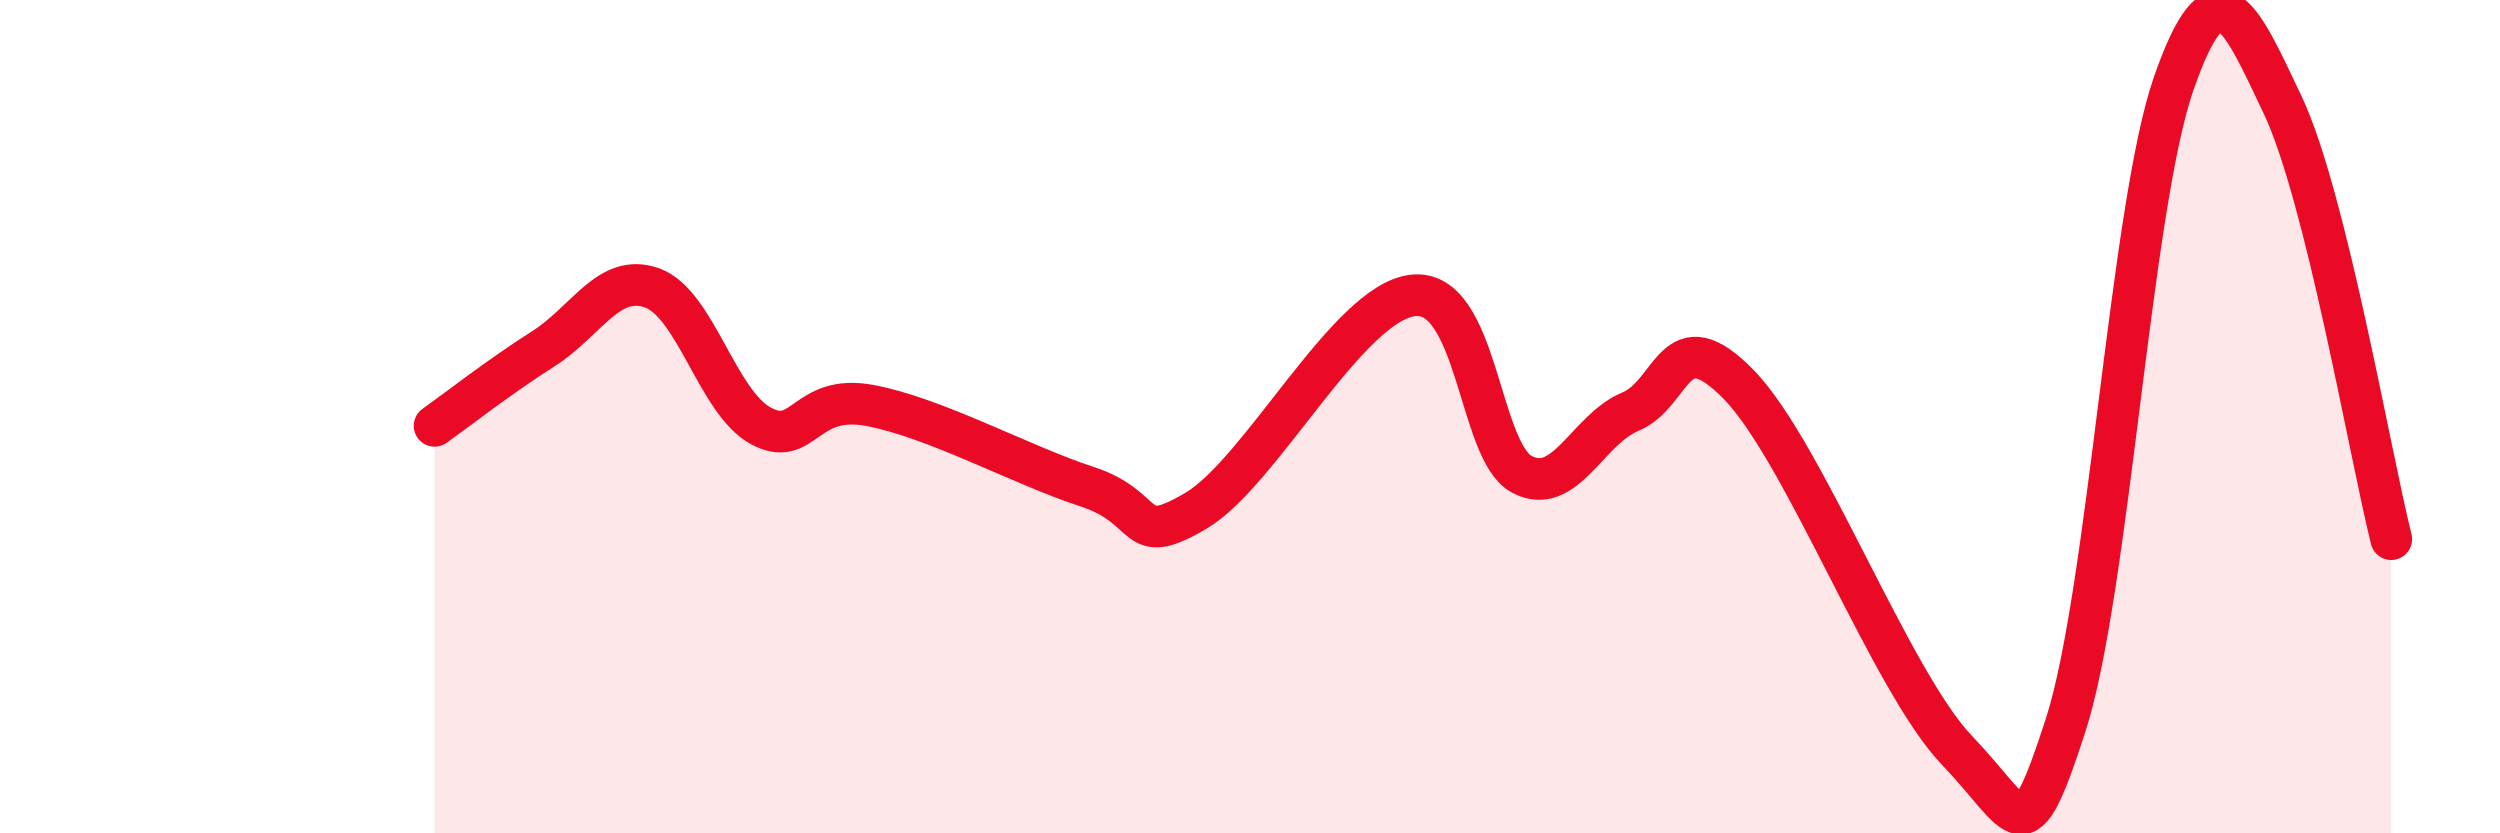
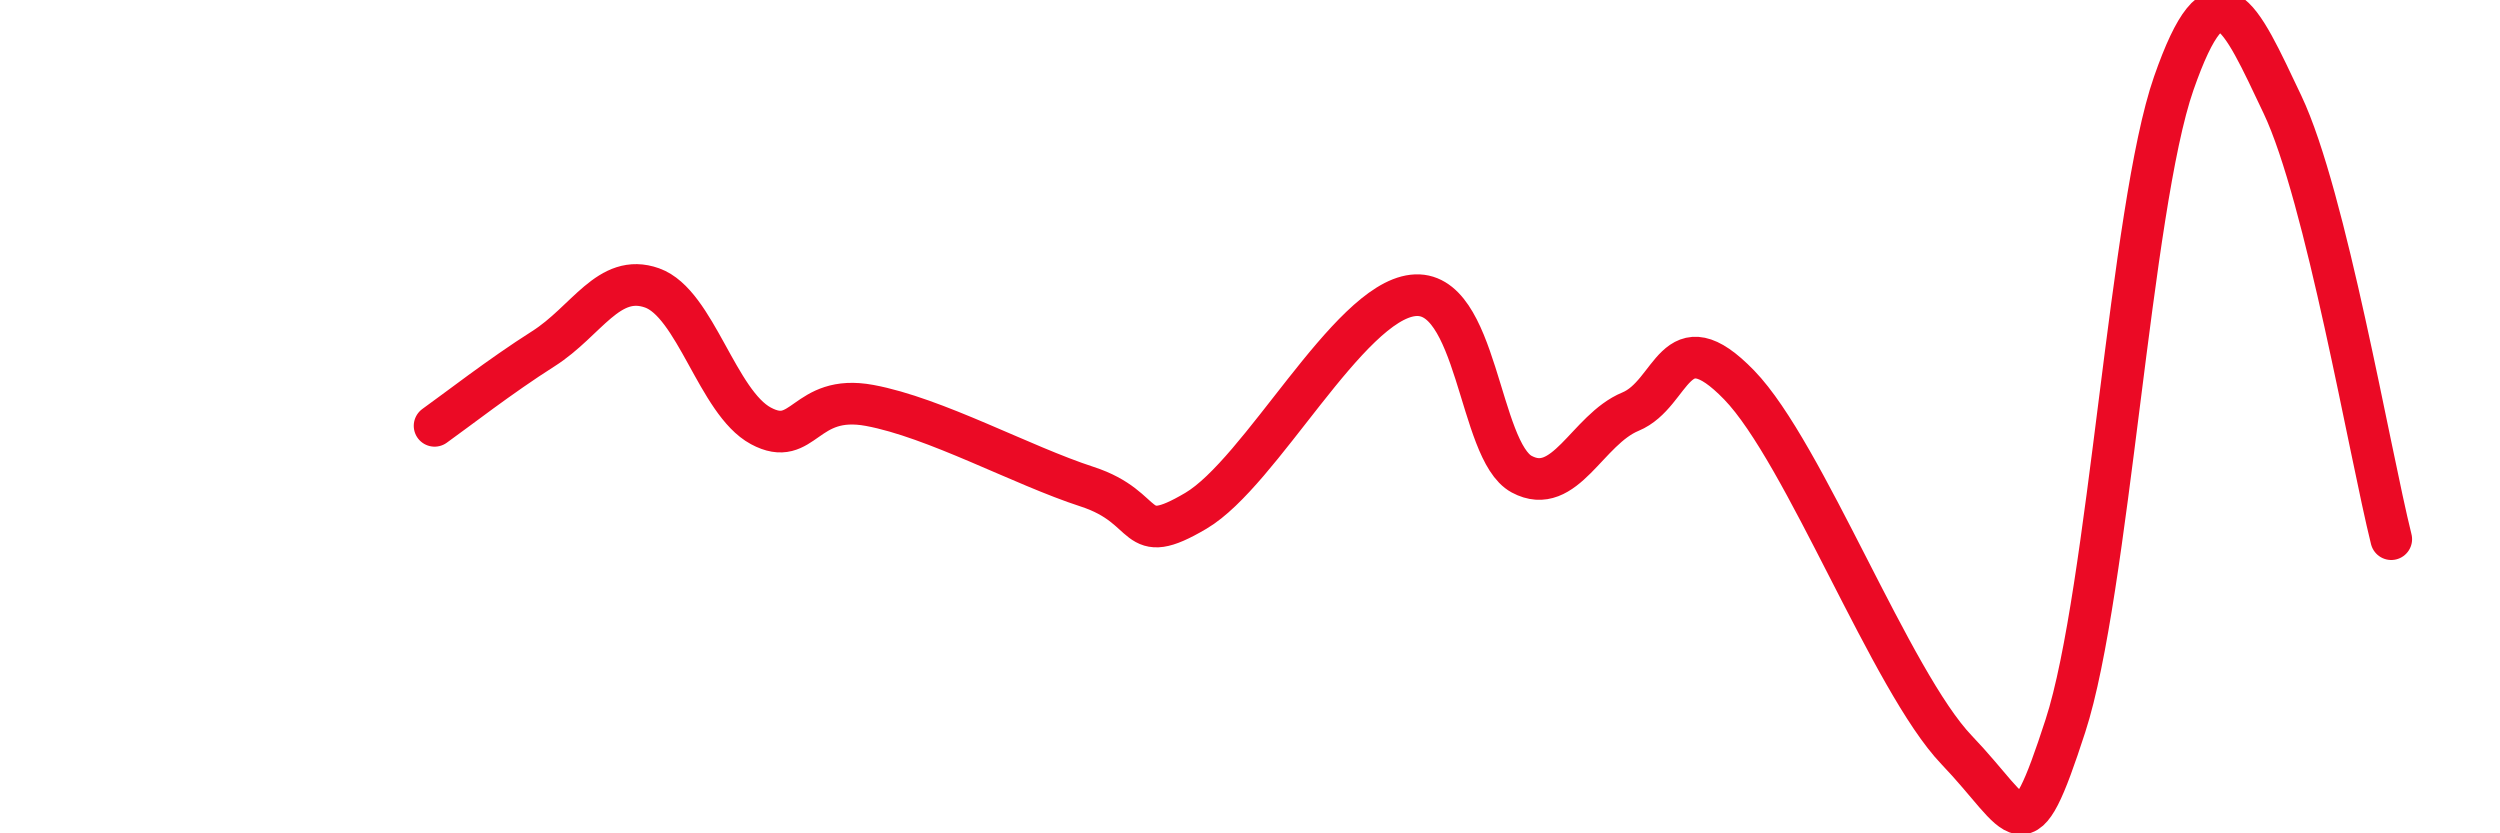
<svg xmlns="http://www.w3.org/2000/svg" width="60" height="20" viewBox="0 0 60 20">
-   <path d="M 10.43,10.22 C 10.95,9.85 12,9.03 13.04,8.37 C 14.08,7.71 14.61,6.54 15.65,6.91 C 16.69,7.28 17.22,9.66 18.26,10.22 C 19.3,10.78 19.3,9.44 20.87,9.73 C 22.44,10.02 24.52,11.17 26.09,11.68 C 27.66,12.19 27.14,13.18 28.7,12.26 C 30.26,11.34 32.35,7.27 33.91,7.09 C 35.47,6.91 35.48,10.82 36.52,11.38 C 37.56,11.94 38.09,10.31 39.13,9.88 C 40.17,9.45 40.17,7.62 41.74,9.24 C 43.31,10.86 45.39,16.36 46.96,18 C 48.53,19.64 48.53,20.62 49.57,17.42 C 50.61,14.22 51.13,4.98 52.17,2 C 53.21,-0.98 53.74,0.32 54.78,2.51 C 55.82,4.7 56.87,10.85 57.39,12.94L57.39 20L10.43 20Z" fill="#EB0A25" opacity="0.1" stroke-linecap="round" stroke-linejoin="round" />
  <path d="M 10.43,10.22 C 10.95,9.85 12,9.03 13.04,8.37 C 14.08,7.71 14.61,6.54 15.65,6.91 C 16.69,7.28 17.22,9.66 18.26,10.22 C 19.3,10.78 19.3,9.44 20.87,9.73 C 22.44,10.02 24.52,11.17 26.09,11.68 C 27.66,12.19 27.14,13.18 28.7,12.26 C 30.26,11.34 32.35,7.27 33.91,7.09 C 35.47,6.91 35.48,10.82 36.52,11.38 C 37.56,11.94 38.09,10.31 39.13,9.88 C 40.17,9.45 40.17,7.62 41.74,9.24 C 43.31,10.86 45.39,16.36 46.96,18 C 48.53,19.64 48.53,20.62 49.57,17.42 C 50.61,14.22 51.13,4.98 52.17,2 C 53.21,-0.98 53.74,0.32 54.78,2.51 C 55.82,4.7 56.87,10.85 57.39,12.94" stroke="#EB0A25" stroke-width="1" fill="none" stroke-linecap="round" stroke-linejoin="round" />
</svg>